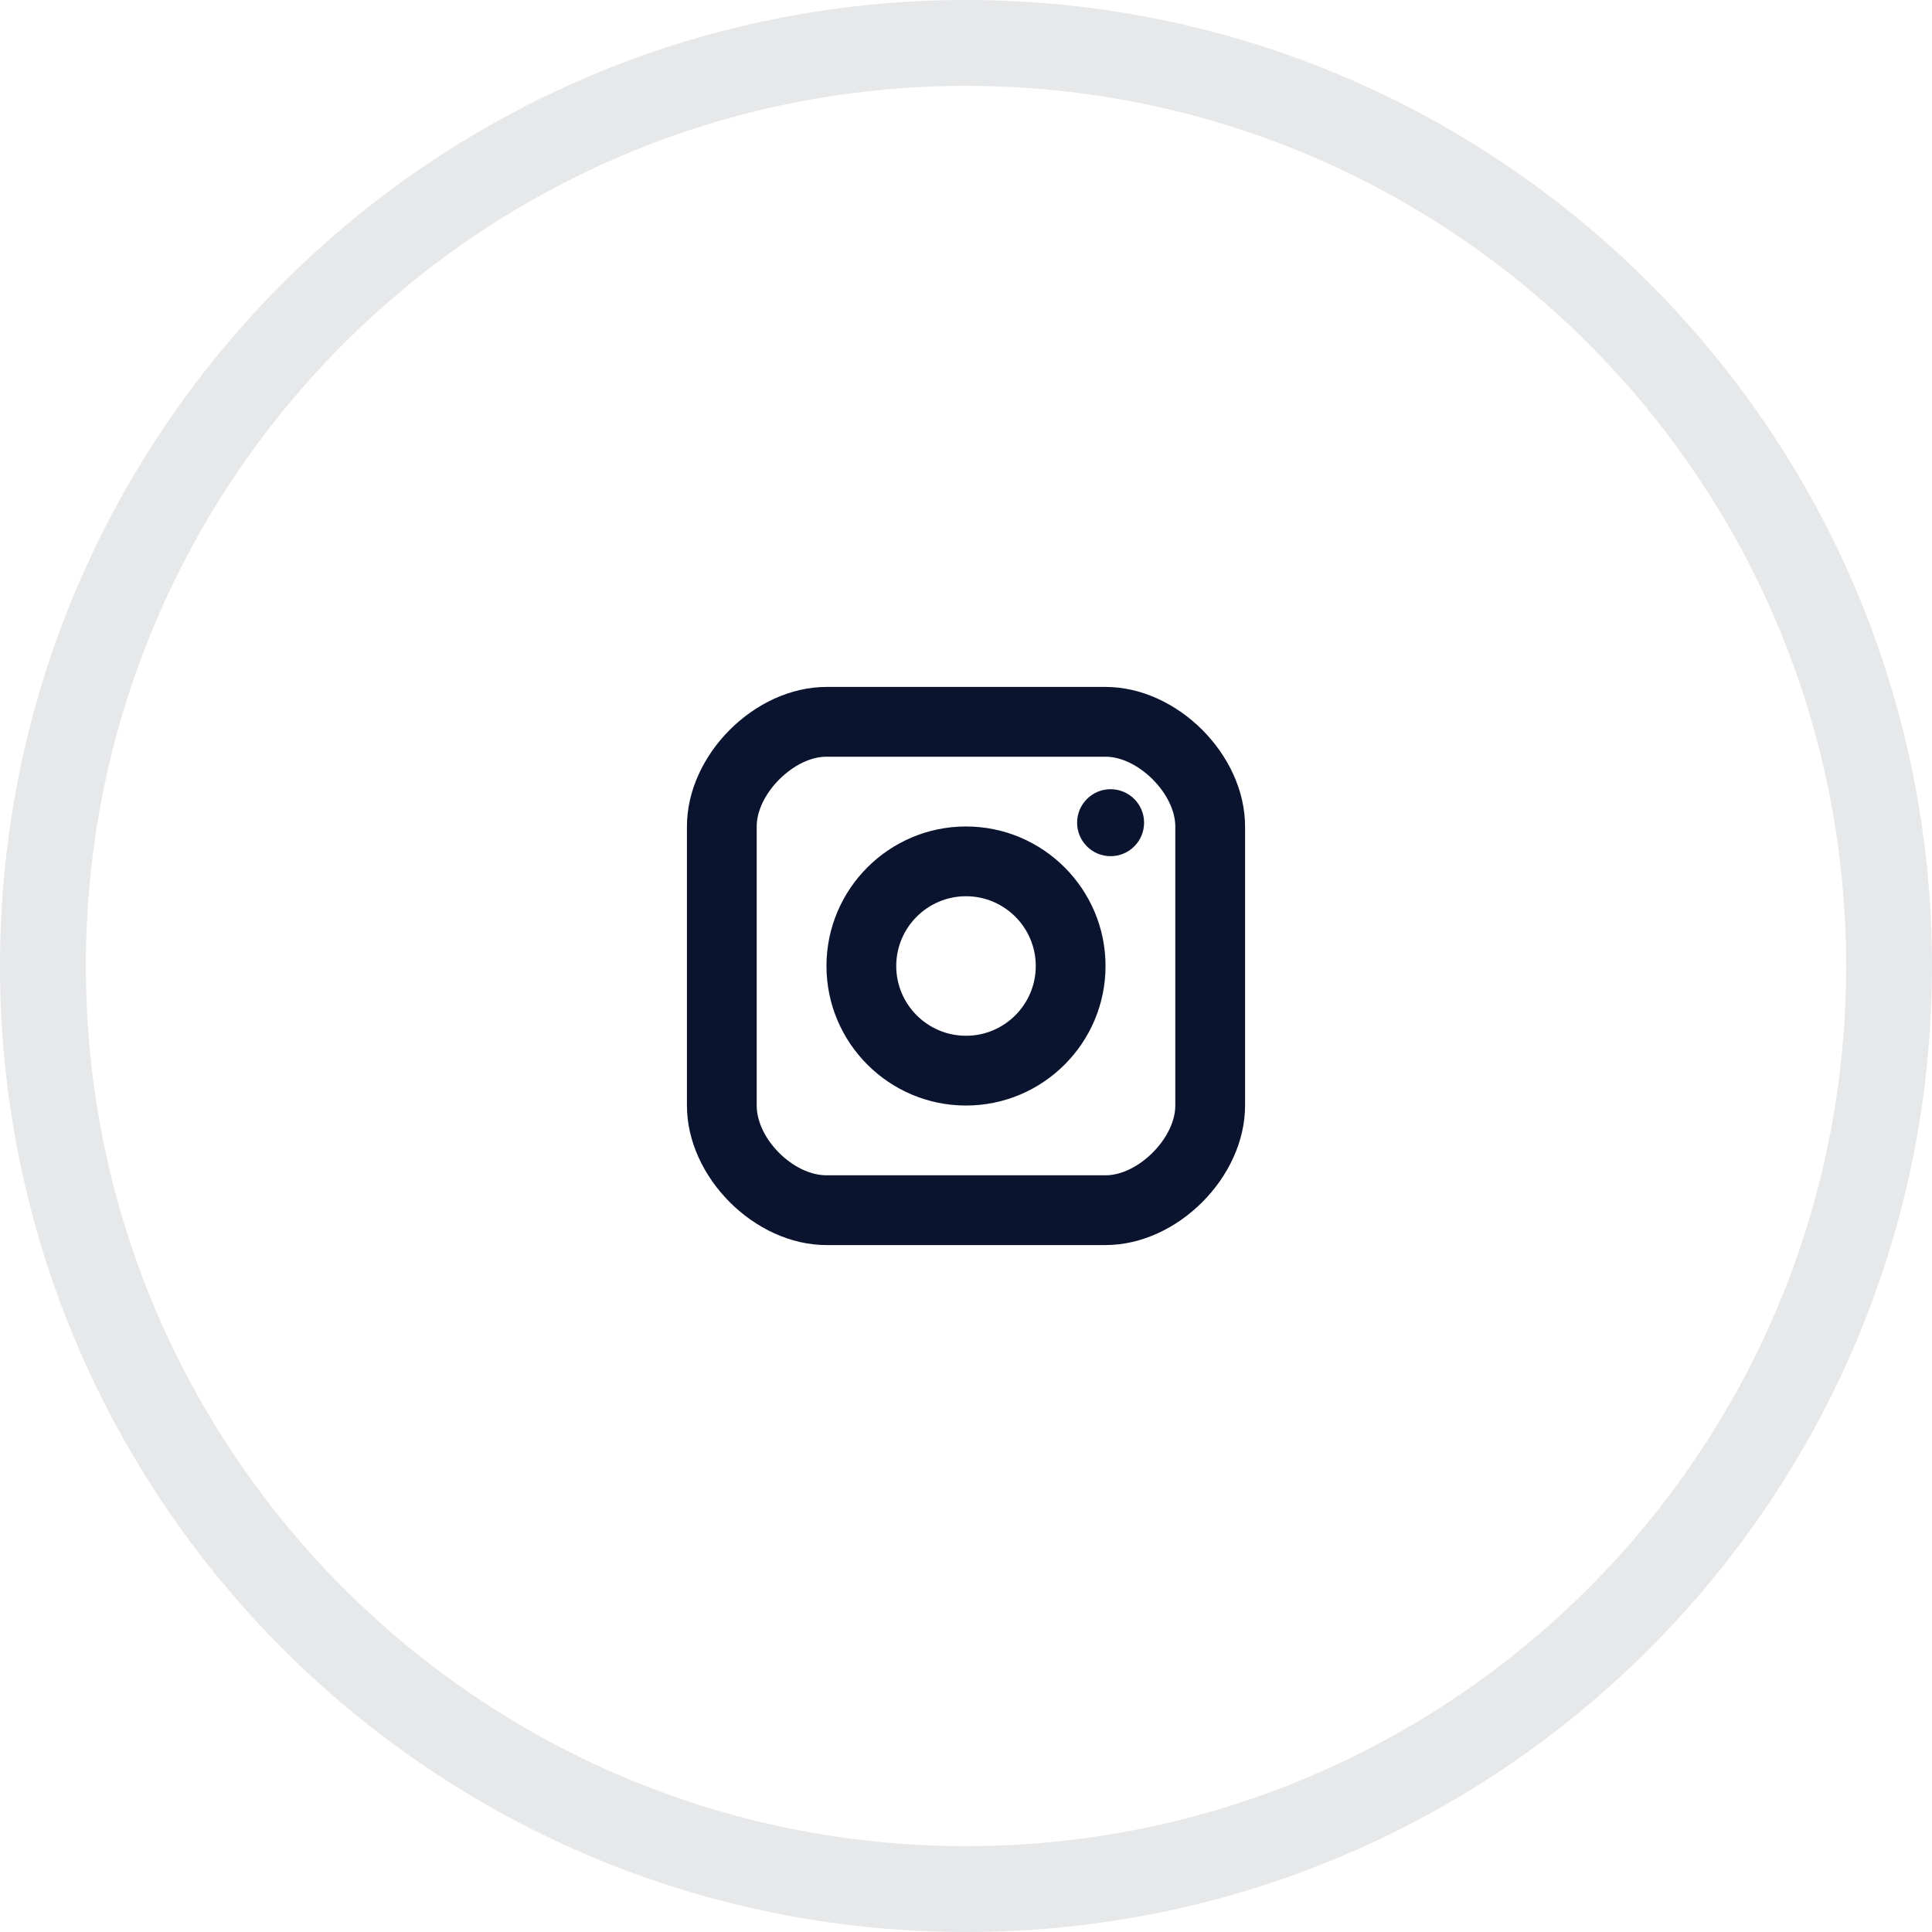
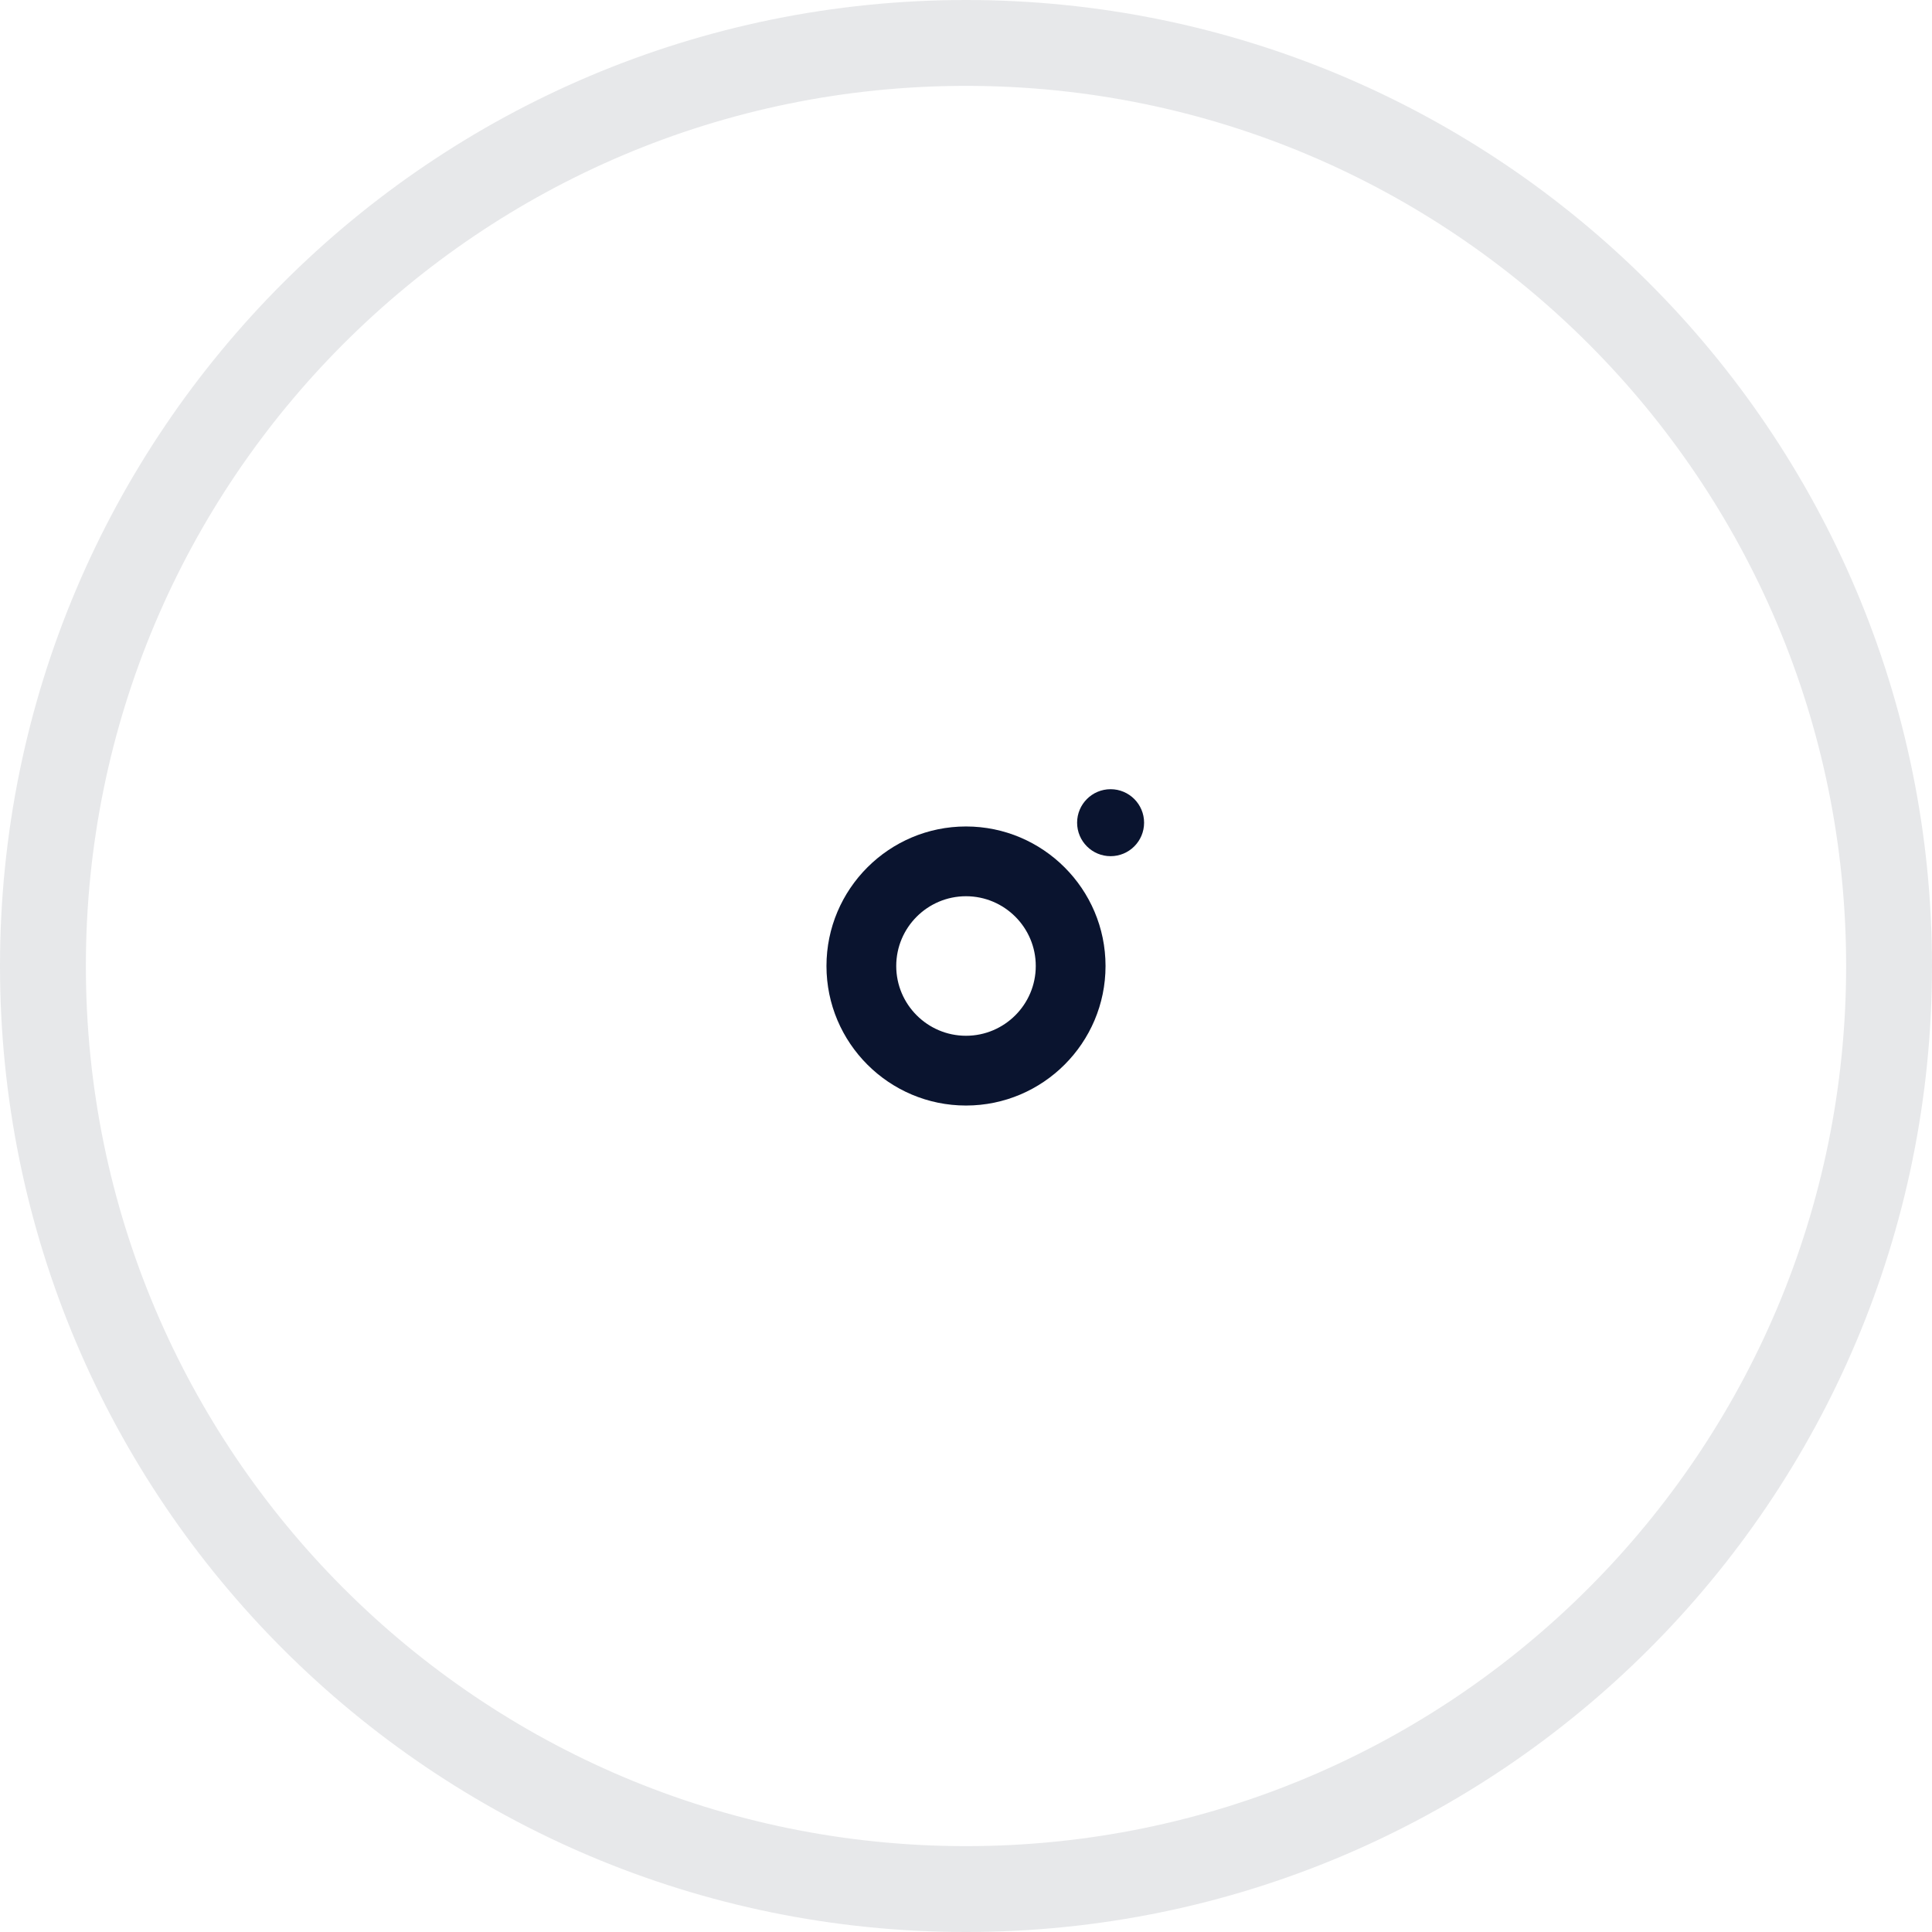
<svg xmlns="http://www.w3.org/2000/svg" width="45" height="45" viewBox="0 0 45 45" fill="none">
  <g id="insta">
    <path id="Oval Copy" opacity="0.1" d="M44 22.5C44 34.374 34.374 44 22.5 44C10.626 44 1 34.374 1 22.5C1 10.626 10.626 1 22.5 1C34.374 1 44 10.626 44 22.5Z" stroke="#0A142F" stroke-width="2" />
    <g id="16px-logo-instagram">
      <path id="Oval" d="M25.868 19.942C26.299 19.942 26.648 19.593 26.648 19.162C26.648 18.732 26.299 18.382 25.868 18.382C25.437 18.382 25.088 18.732 25.088 19.162C25.088 19.593 25.437 19.942 25.868 19.942Z" fill="#0A142F" />
      <path id="Shape" fill-rule="evenodd" clip-rule="evenodd" d="M19.25 22.5C19.25 24.292 20.708 25.75 22.5 25.75C24.292 25.75 25.75 24.292 25.75 22.5C25.75 20.708 24.292 19.25 22.5 19.25C20.708 19.25 19.25 20.708 19.25 22.5ZM20.875 22.5C20.875 21.604 21.604 20.875 22.5 20.875C23.396 20.875 24.125 21.604 24.125 22.5C24.125 23.396 23.396 24.125 22.5 24.125C21.604 24.125 20.875 23.396 20.875 22.5Z" fill="#0A142F" />
-       <path id="Shape_2" fill-rule="evenodd" clip-rule="evenodd" d="M19.25 29H25.75C27.421 29 29 27.421 29 25.75V19.25C29 17.579 27.421 16 25.75 16H19.25C17.579 16 16 17.579 16 19.25V25.75C16 27.421 17.579 29 19.25 29ZM17.625 19.25C17.625 18.49 18.49 17.625 19.25 17.625H25.75C26.51 17.625 27.375 18.49 27.375 19.25V25.75C27.375 26.51 26.51 27.375 25.75 27.375H19.25C18.476 27.375 17.625 26.524 17.625 25.75V19.25Z" fill="#0A142F" />
    </g>
  </g>
</svg>